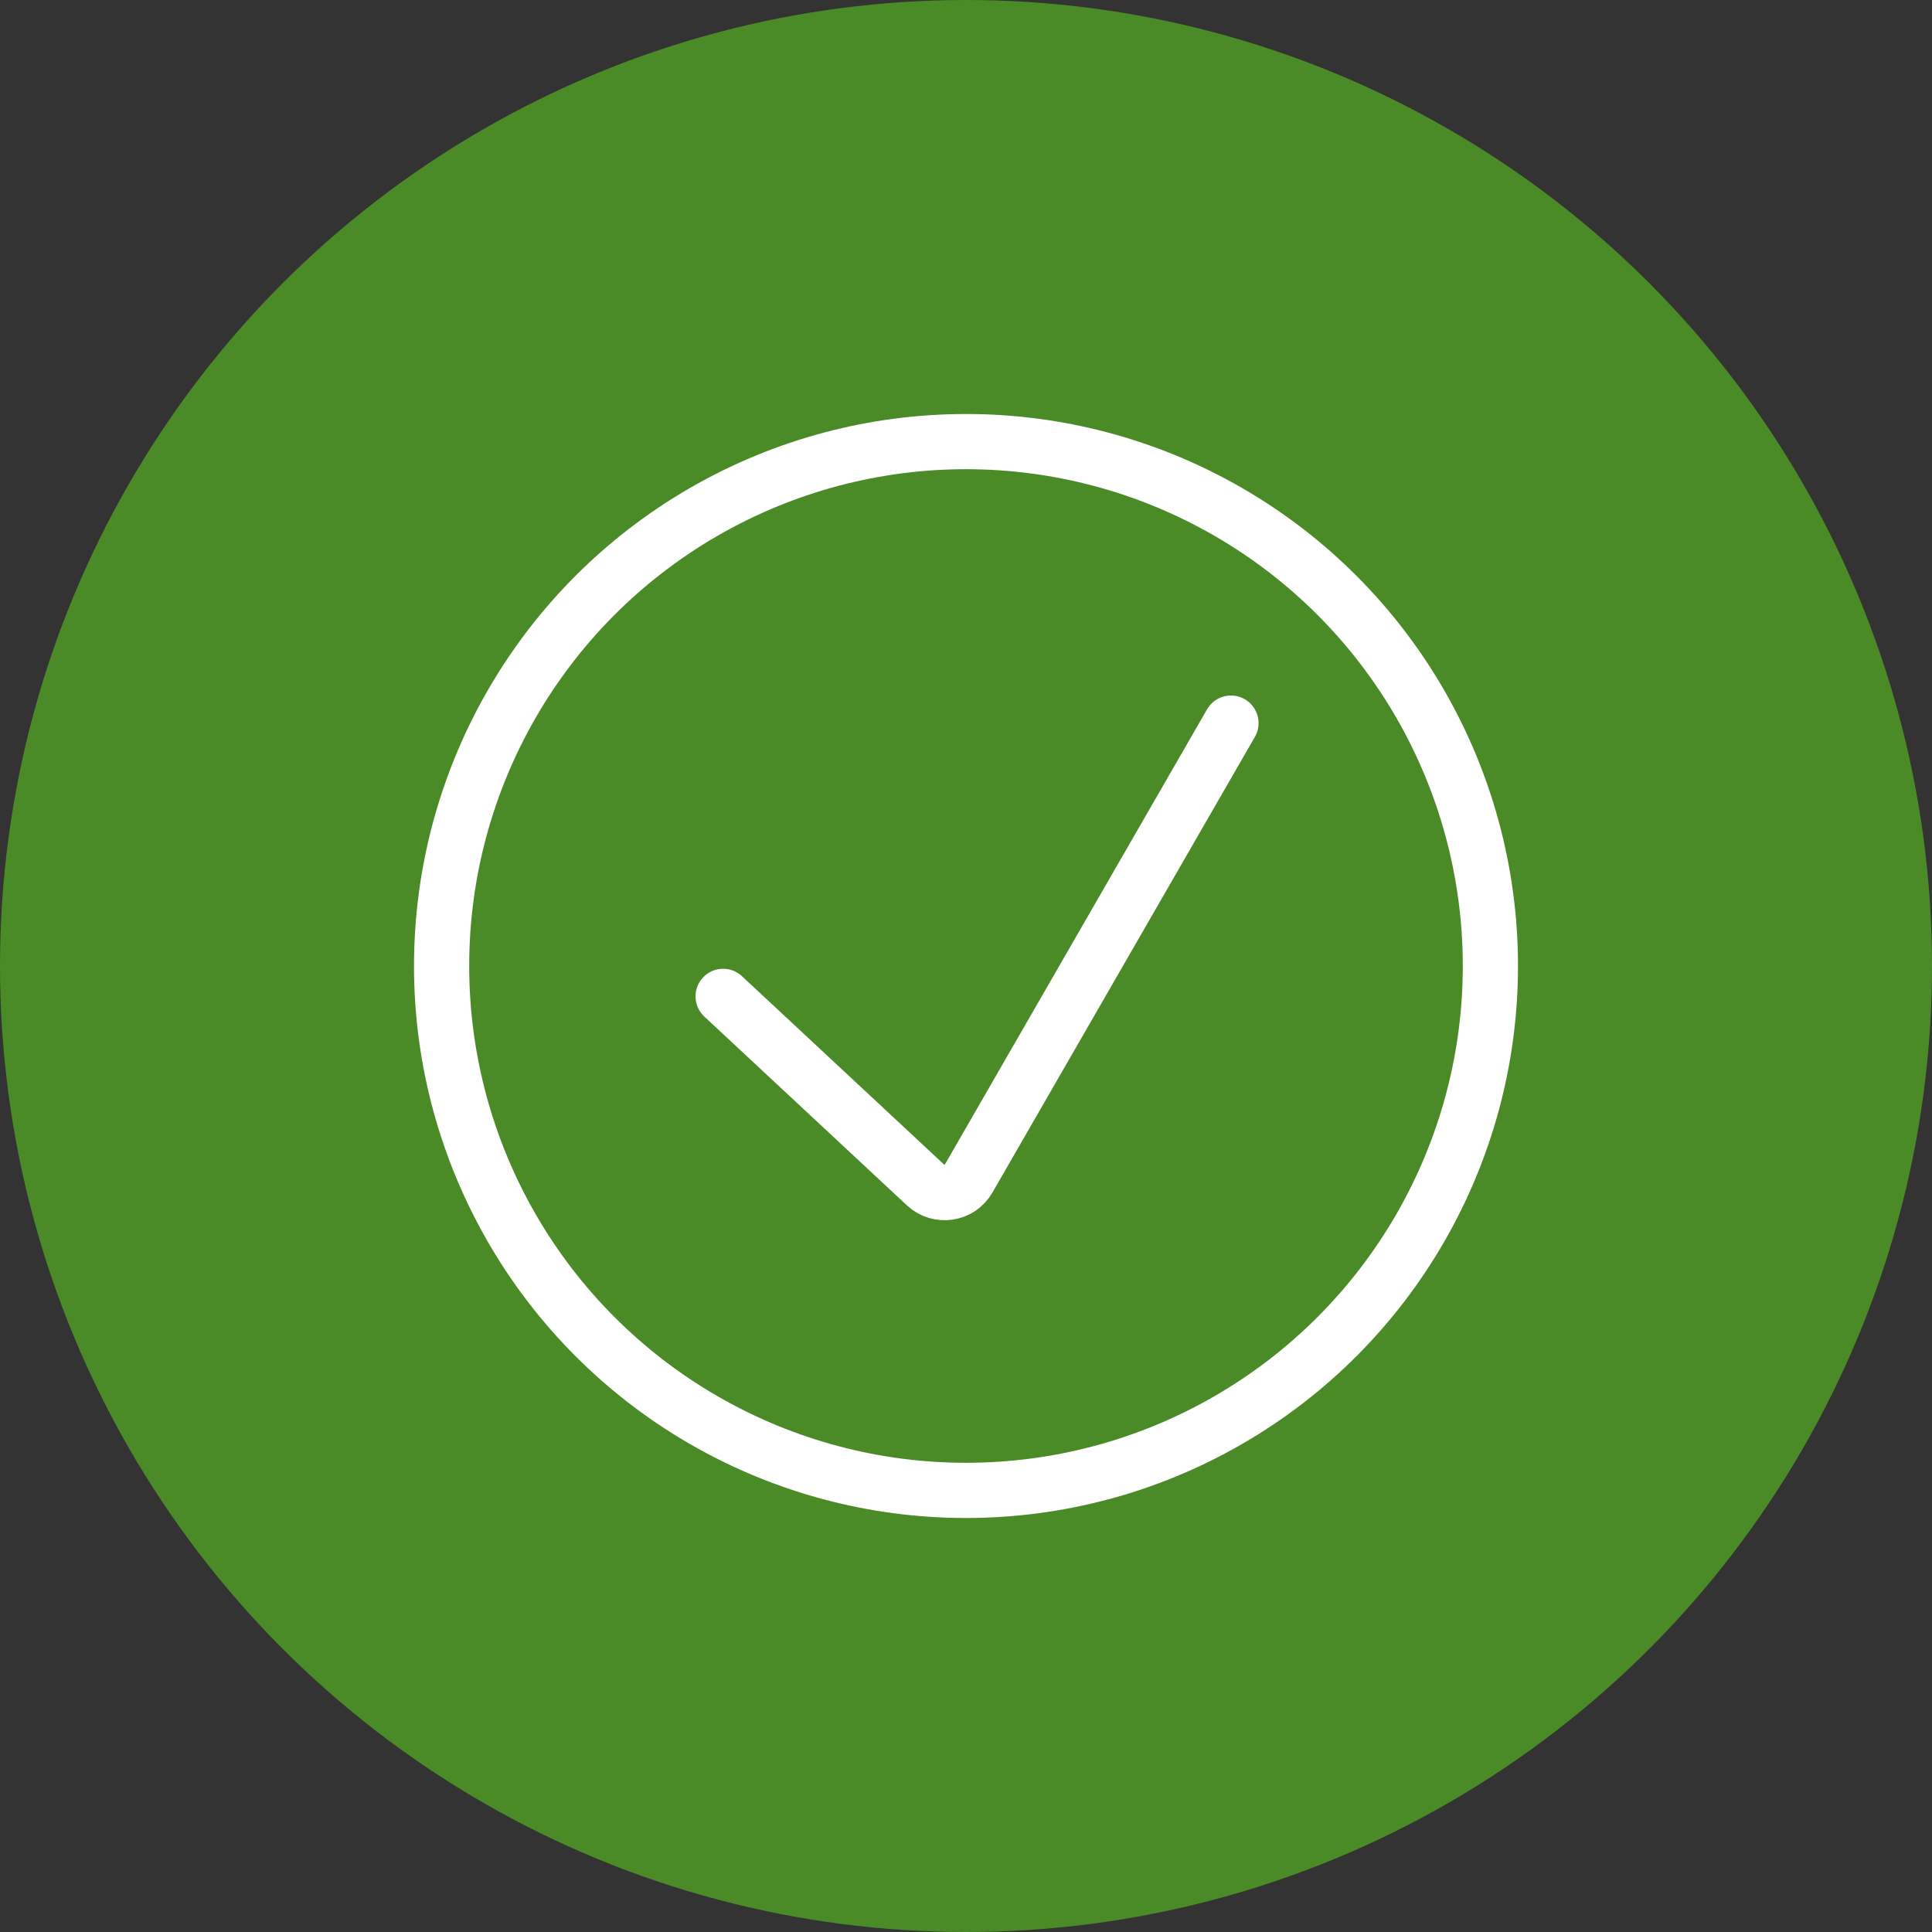
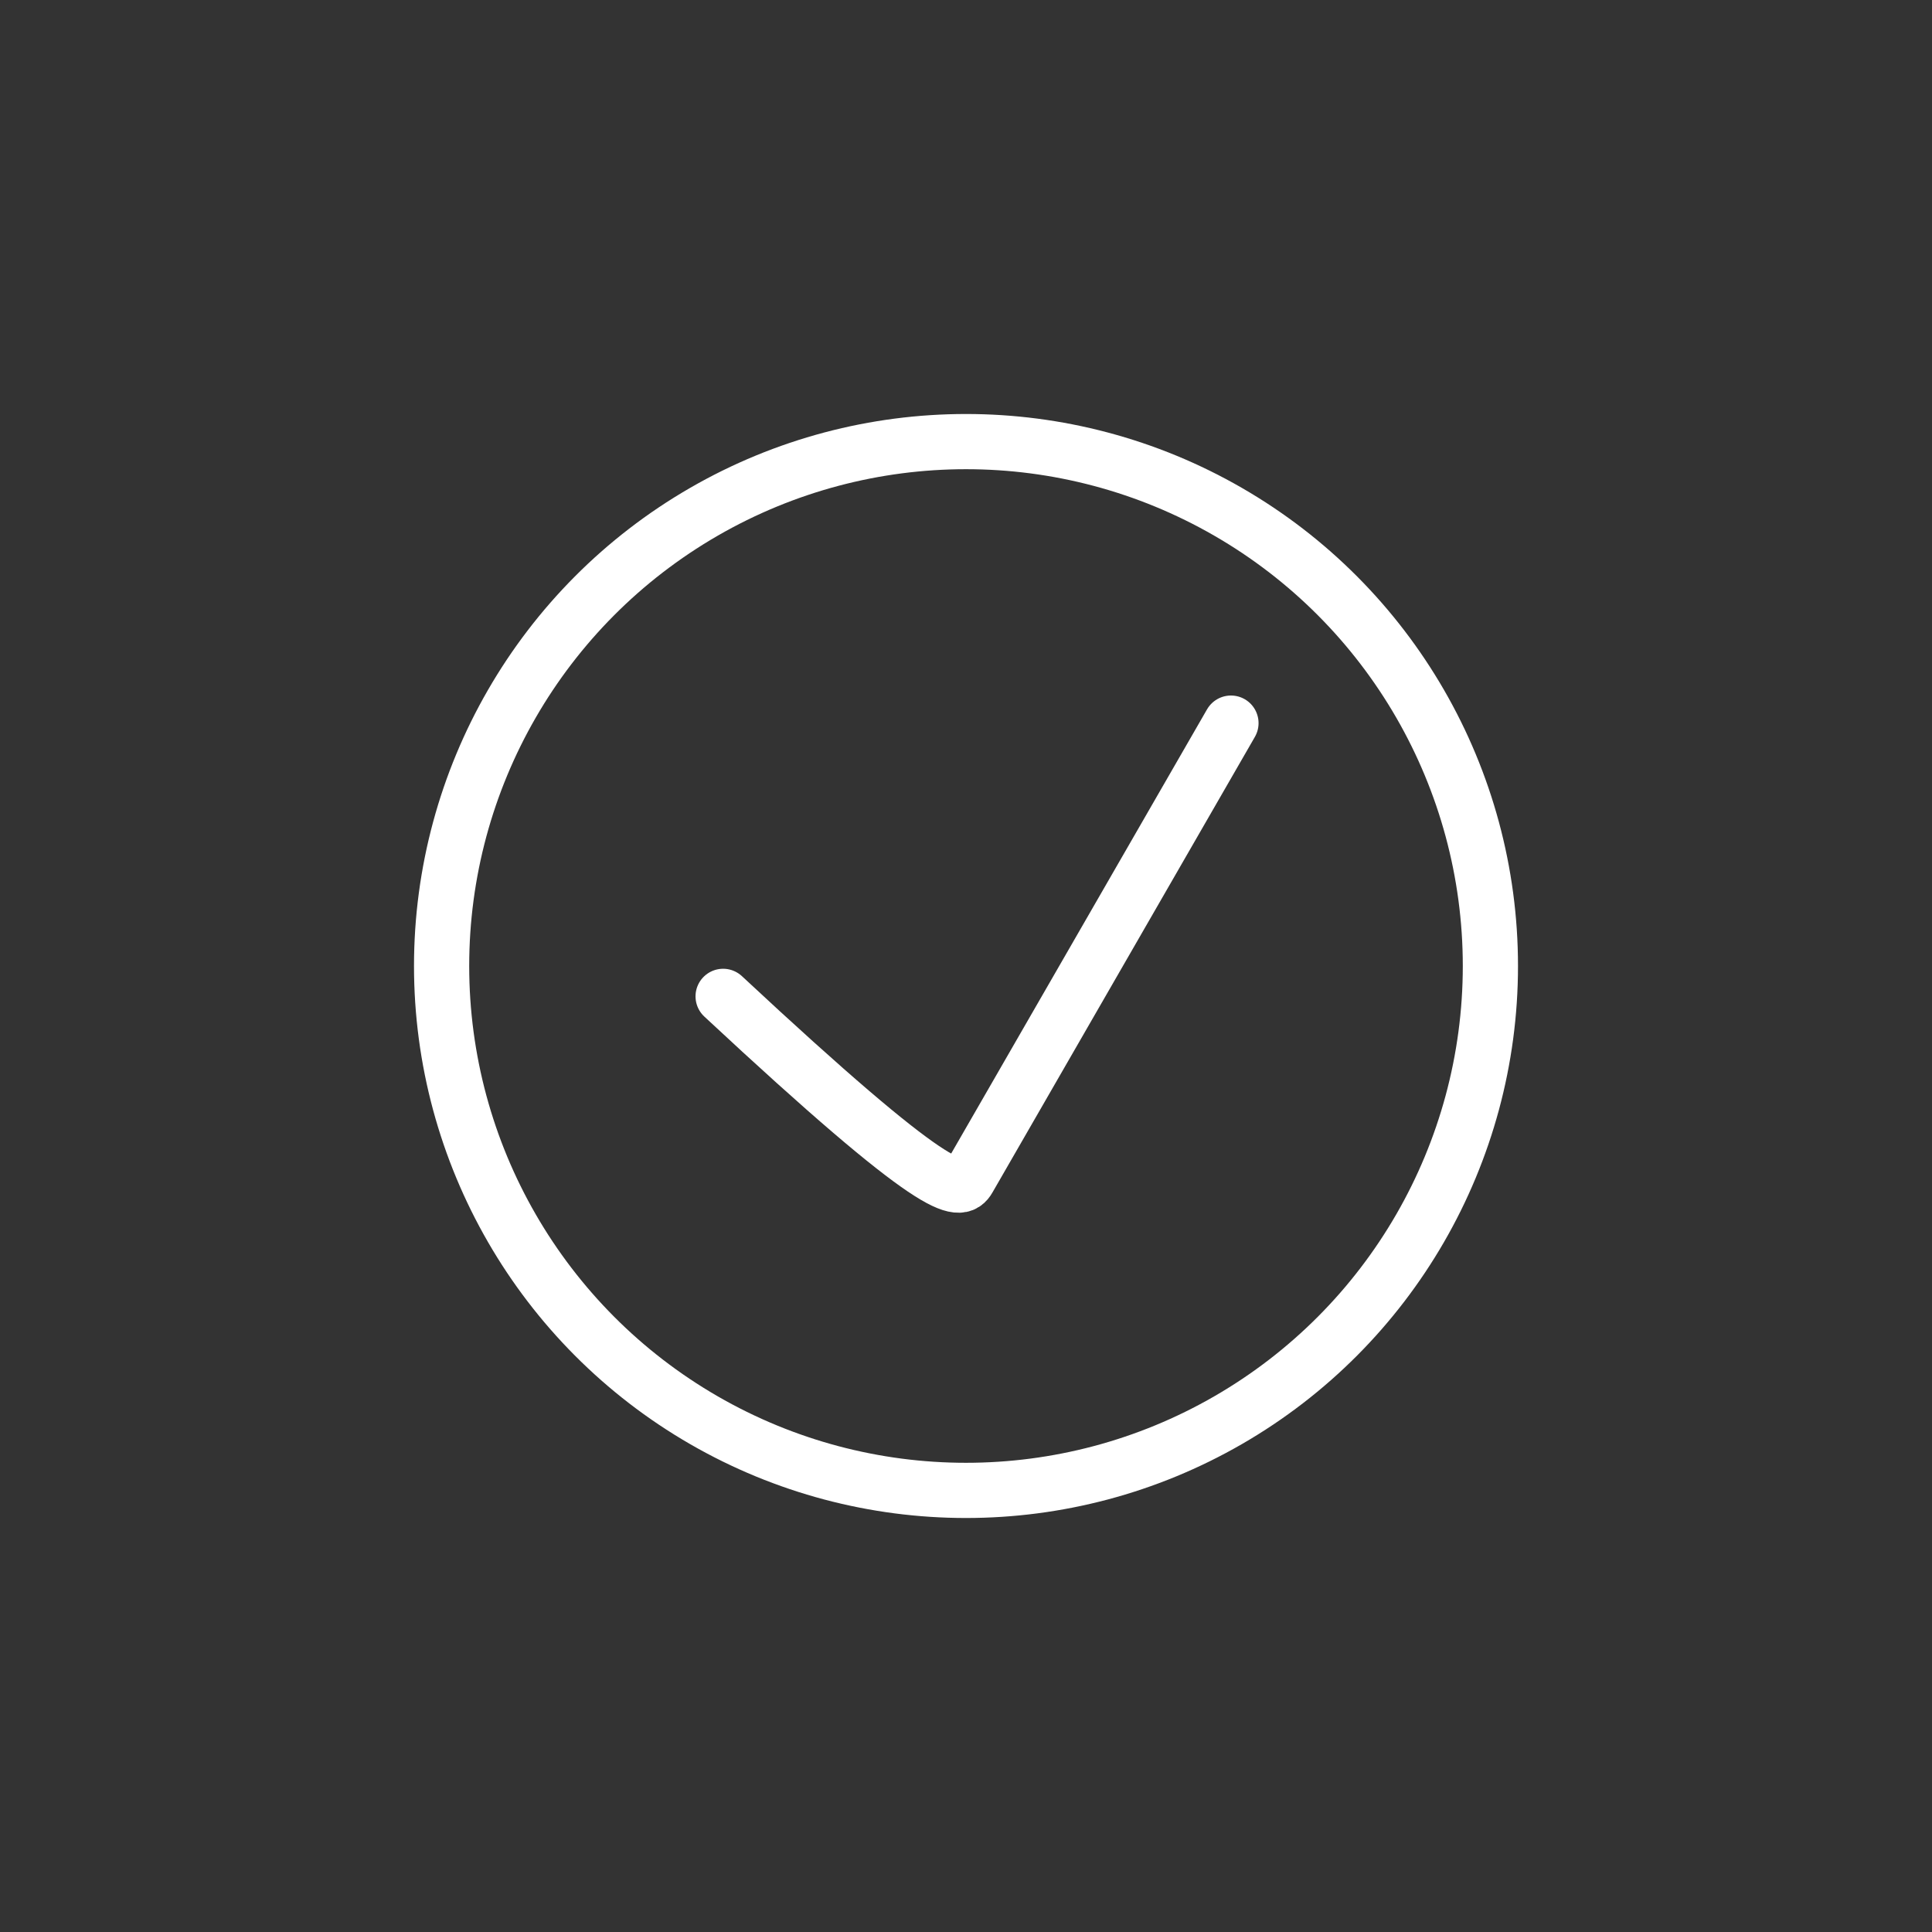
<svg xmlns="http://www.w3.org/2000/svg" width="70" height="70" viewBox="0 0 70 70" fill="none">
  <rect x="0" y="0" width="70" height="70" fill="#333333" stroke="none" />
-   <circle cx="35" cy="35" r="35" fill="#4A8B28" />
  <circle cx="35" cy="35" r="19" stroke="white" stroke-width="2" />
-   <path d="M26.2 36.1L33.542 42.942C34.012 43.381 34.769 43.268 35.09 42.71L44.6 26.2" stroke="white" stroke-width="2" stroke-linecap="round" />
+   <path d="M26.2 36.1C34.012 43.381 34.769 43.268 35.09 42.71L44.6 26.2" stroke="white" stroke-width="2" stroke-linecap="round" />
</svg>